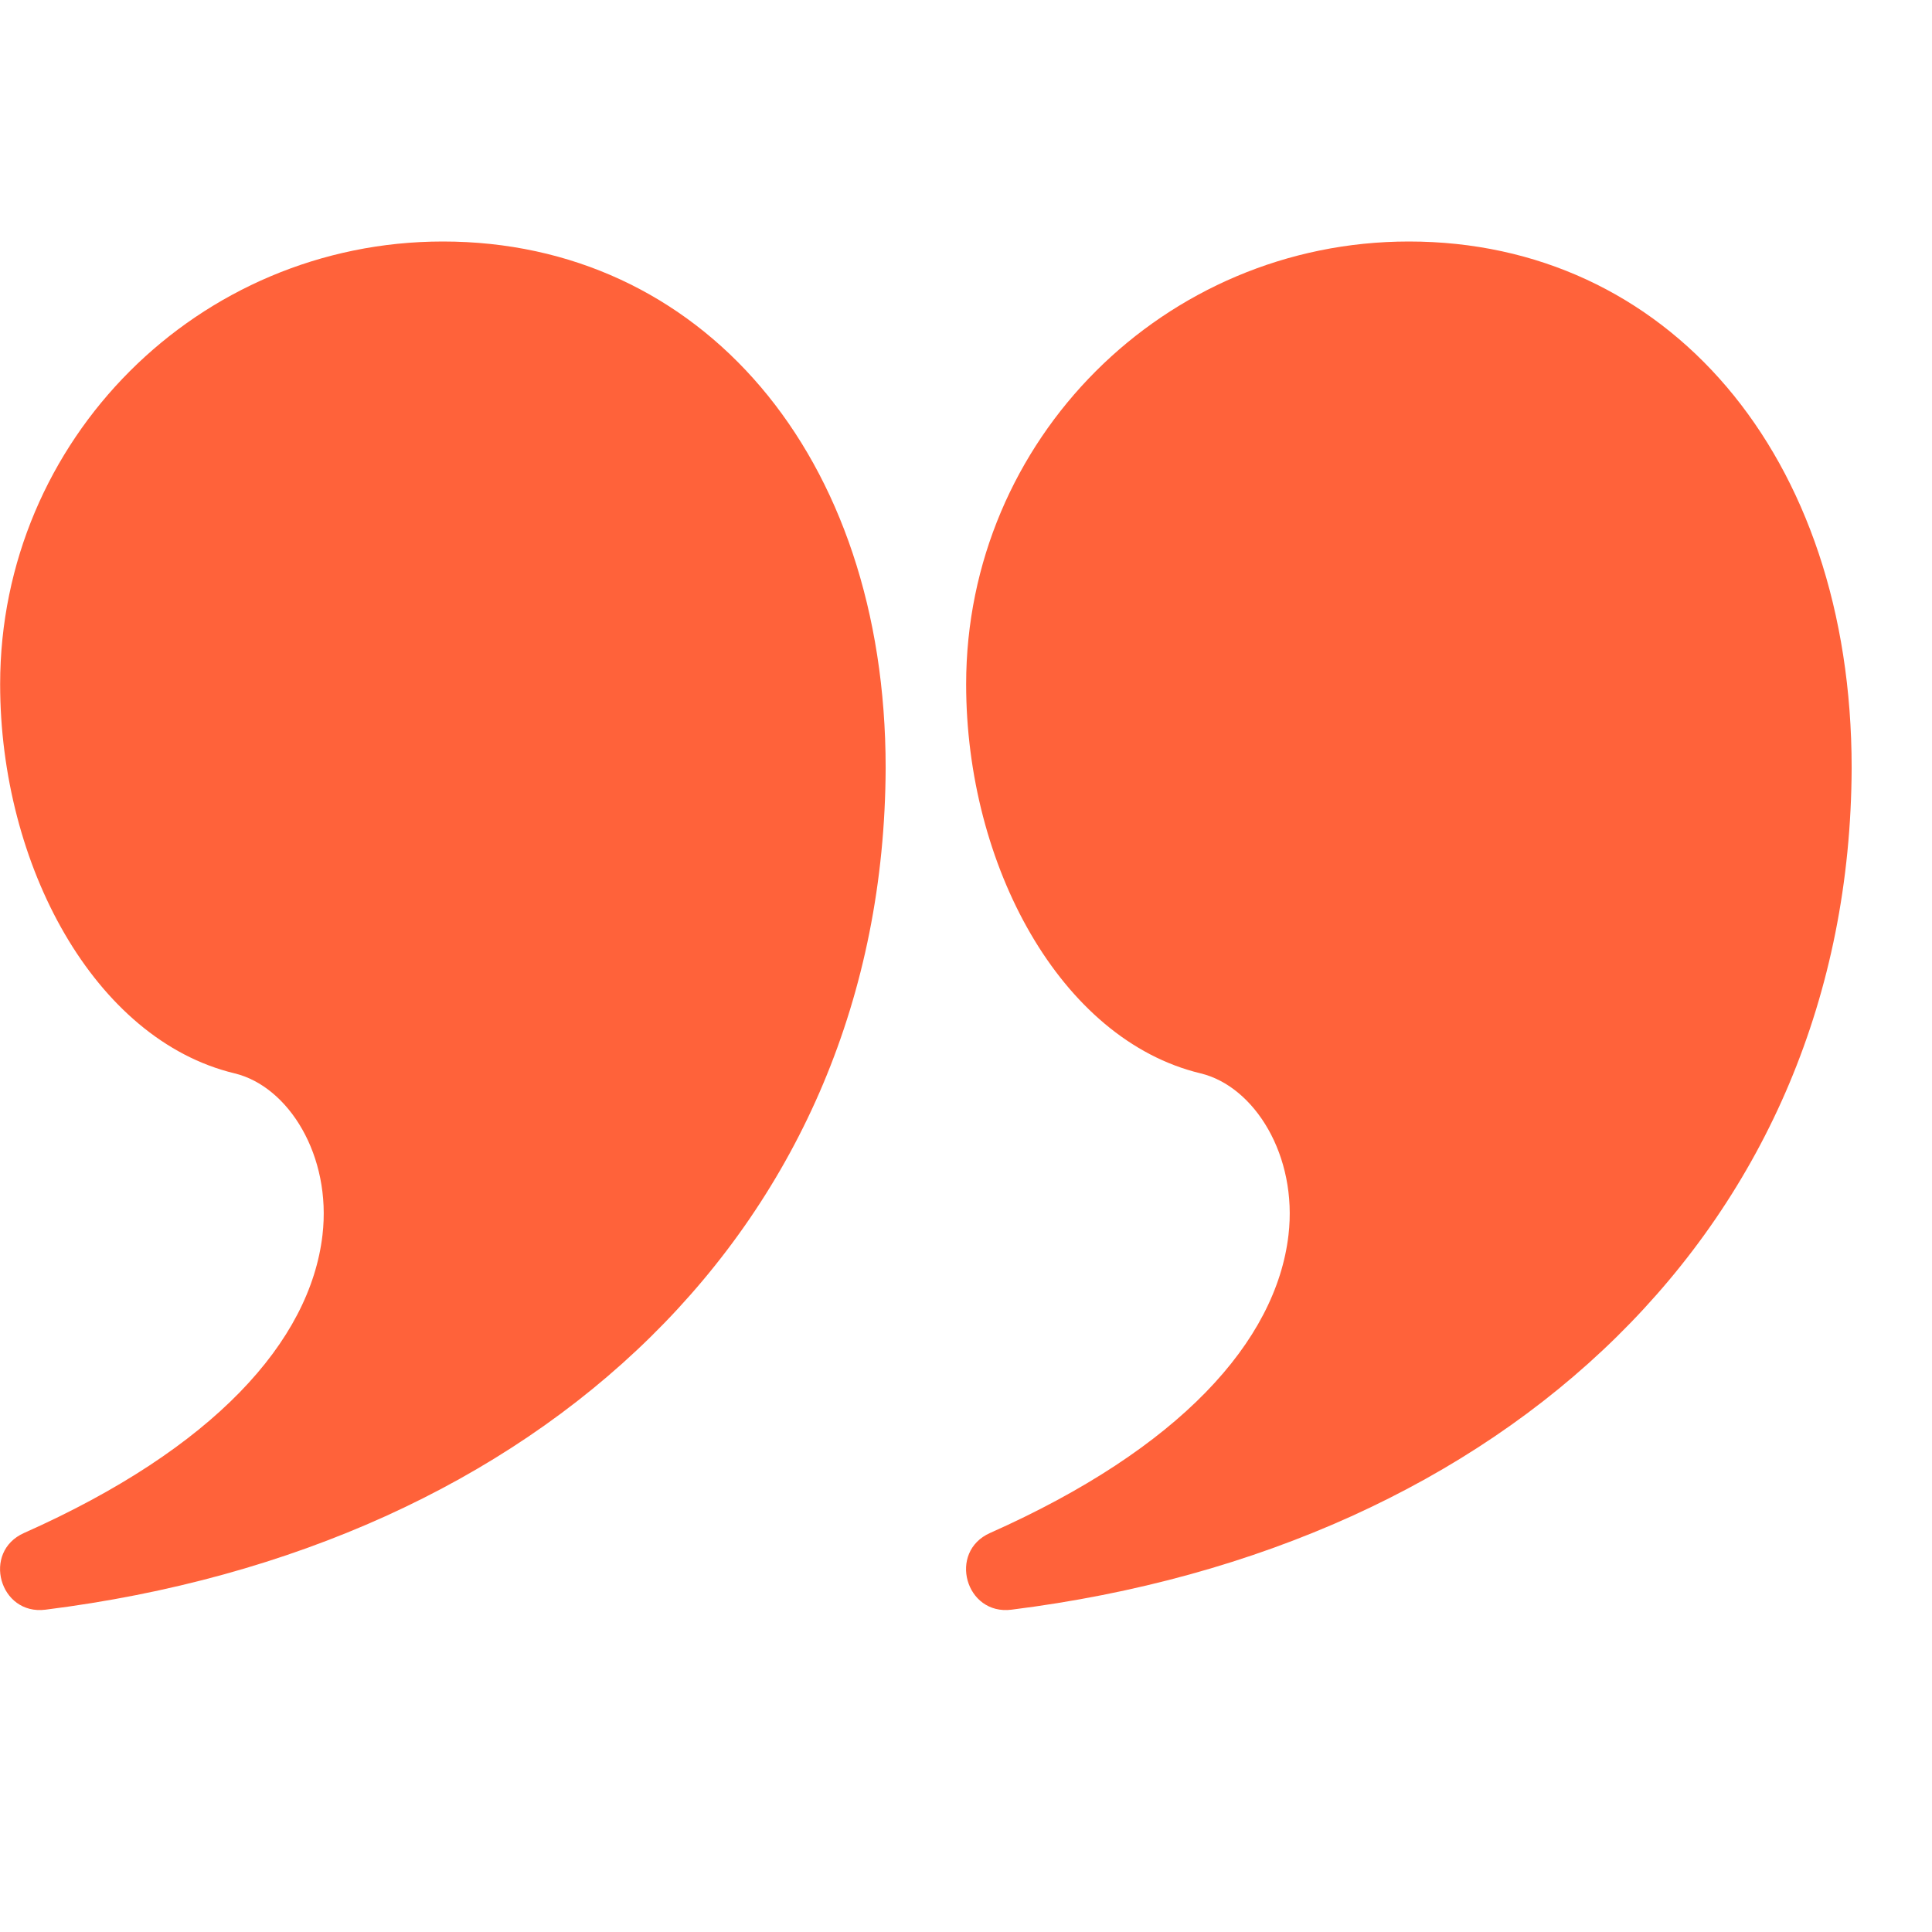
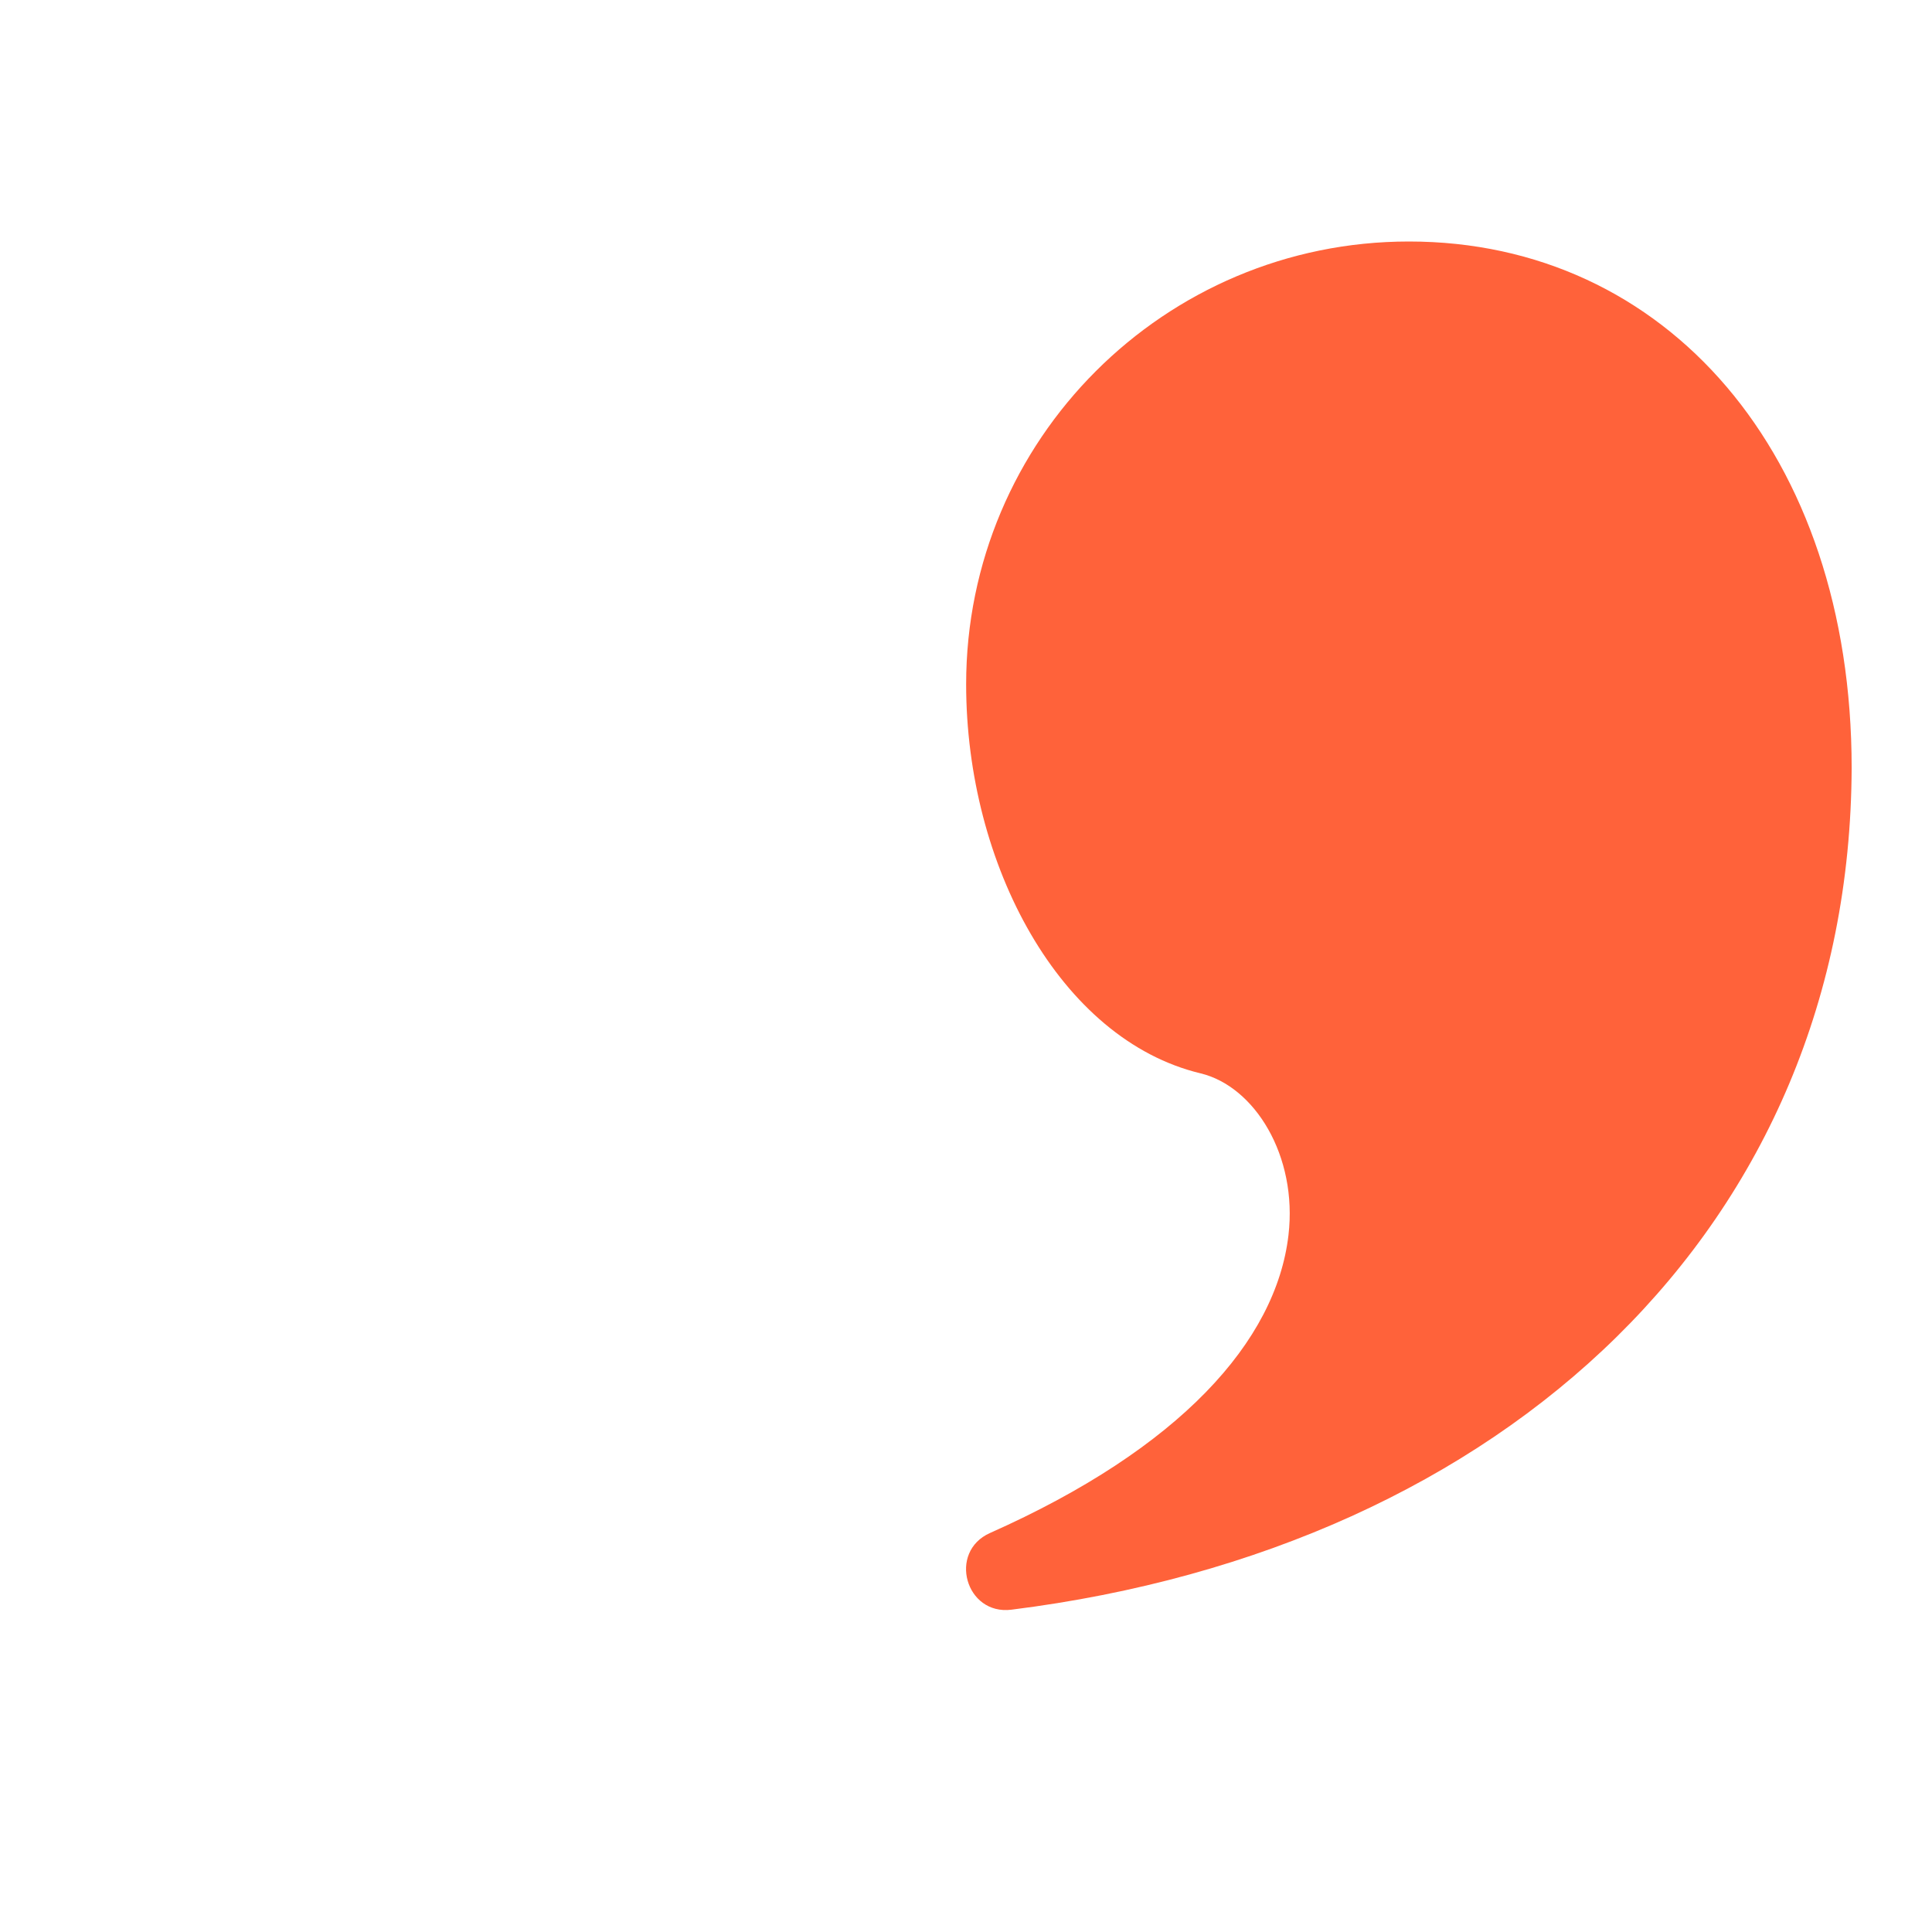
<svg xmlns="http://www.w3.org/2000/svg" width="68" height="68" viewBox="0 0 68 68" fill="none">
-   <path d="M15.589 8.5C6.982 8.5 0.005 15.477 0.005 24.083C0.005 30.44 3.315 36.591 8.254 37.778C10.159 38.236 11.676 40.68 11.35 43.471C10.914 47.207 7.535 50.981 0.846 53.956C-0.643 54.618 -0.019 56.858 1.598 56.656C19.03 54.473 31.114 43.108 31.172 27.029C31.172 15.972 24.639 8.5 15.589 8.5Z" fill="#FF623A" />
  <path d="M49.589 8.5C40.982 8.5 34.005 15.477 34.005 24.083C34.005 30.44 37.315 36.591 42.254 37.778C44.159 38.236 45.676 40.68 45.35 43.471C44.914 47.207 41.535 50.981 34.846 53.956C33.357 54.618 33.981 56.858 35.598 56.656C53.03 54.473 65.114 43.108 65.172 27.029C65.172 15.972 58.639 8.5 49.589 8.5Z" fill="#FF623A" />
</svg>